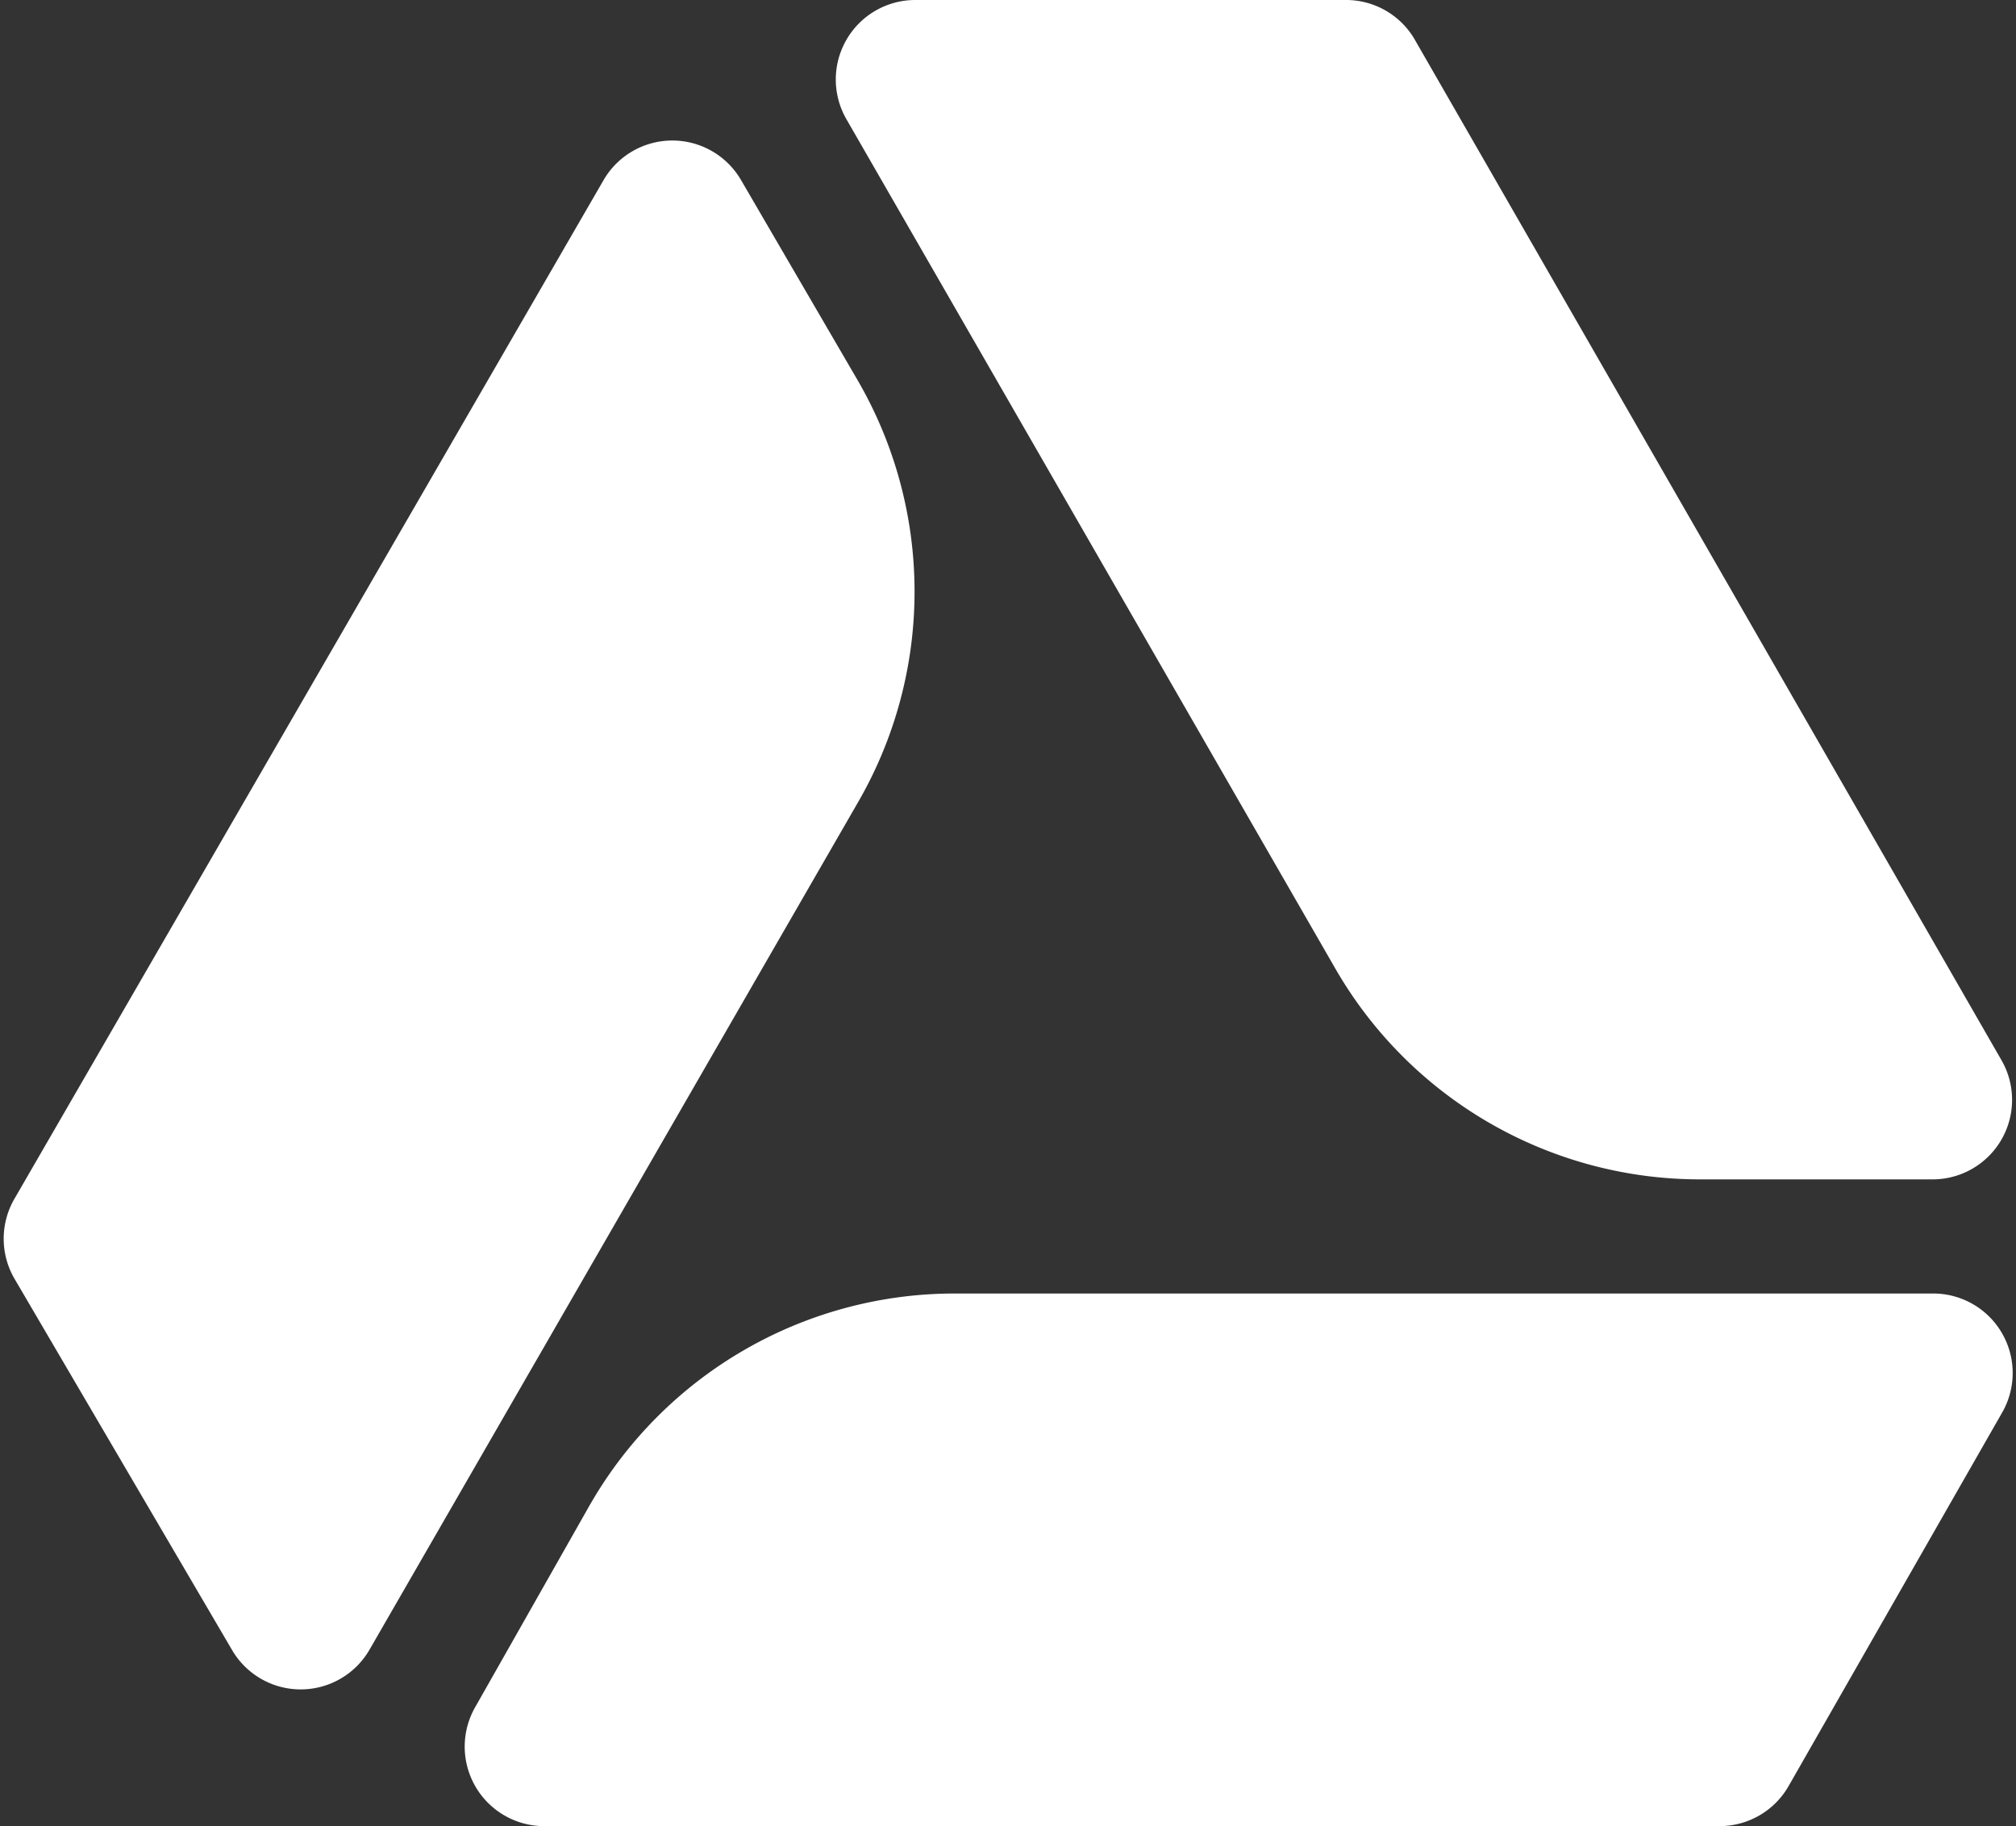
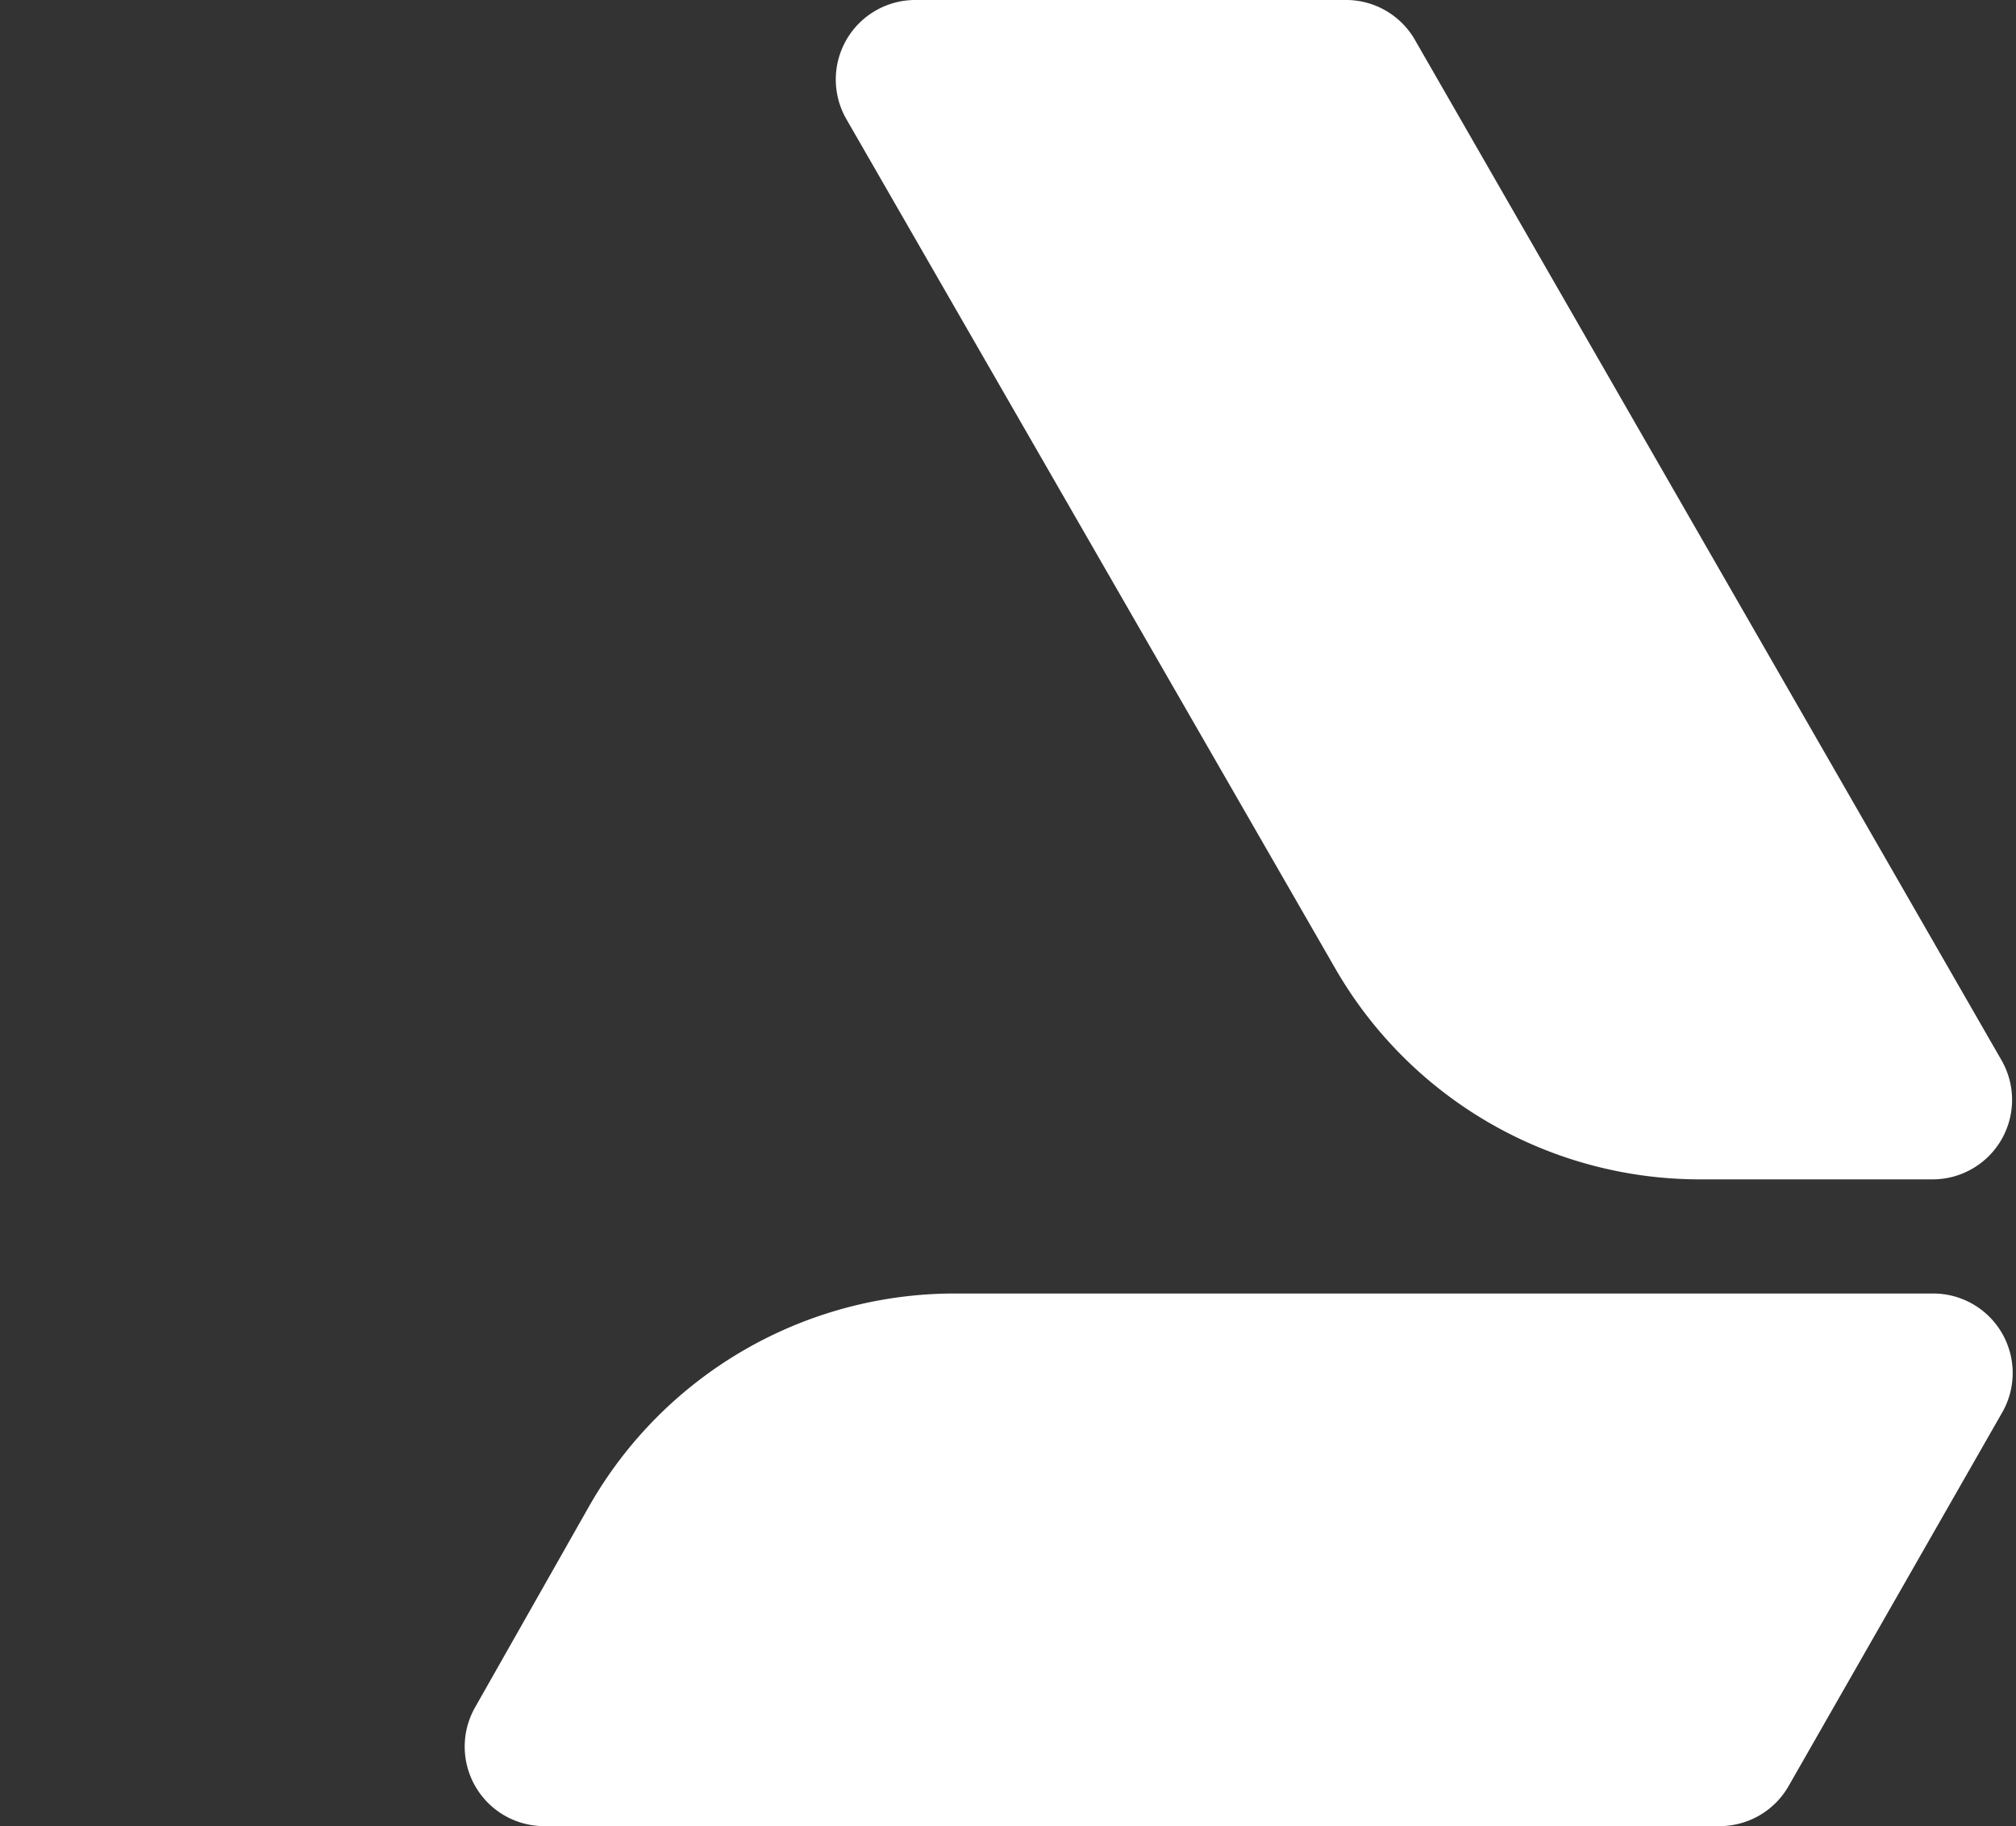
<svg xmlns="http://www.w3.org/2000/svg" fill="#000000" height="48" preserveAspectRatio="xMidYMid meet" version="1" viewBox="4.9 8.0 53.0 48.0" width="53" zoomAndPan="magnify">
  <rect x="4.9" y="8.0" width="53.0" height="48.0" fill="#333333" stroke="none" />
  <g fill="#ffffff" id="change1_1">
    <path d="m55.72 42h-25.72a11.06 11.06 0 0 0 -9.6 5.57l-3 5.29a2.09 2.09 0 0 0 1.79 3.14h30.92a2.09 2.09 0 0 0 1.81-1.05l5.61-9.81a2.09 2.09 0 0 0 -1.81-3.14z" fill="inherit" />
    <path d="m40.25 8h-11.3a2.09 2.09 0 0 0 -1.8 3.13l12.85 22.32a11.06 11.06 0 0 0 9.63 5.55h6.09a2.09 2.09 0 0 0 1.8-3.13l-15.45-26.87a2.09 2.09 0 0 0 -1.82-1z" fill="inherit" />
-     <path d="m11 51.37a2.09 2.09 0 0 0 3.61 0l12.84-22.27a11.06 11.06 0 0 0 0-11.1l-3.07-5.27a2.09 2.09 0 0 0 -3.61 0l-15.49 26.78a2.09 2.09 0 0 0 0 2.1z" fill="inherit" />
  </g>
</svg>